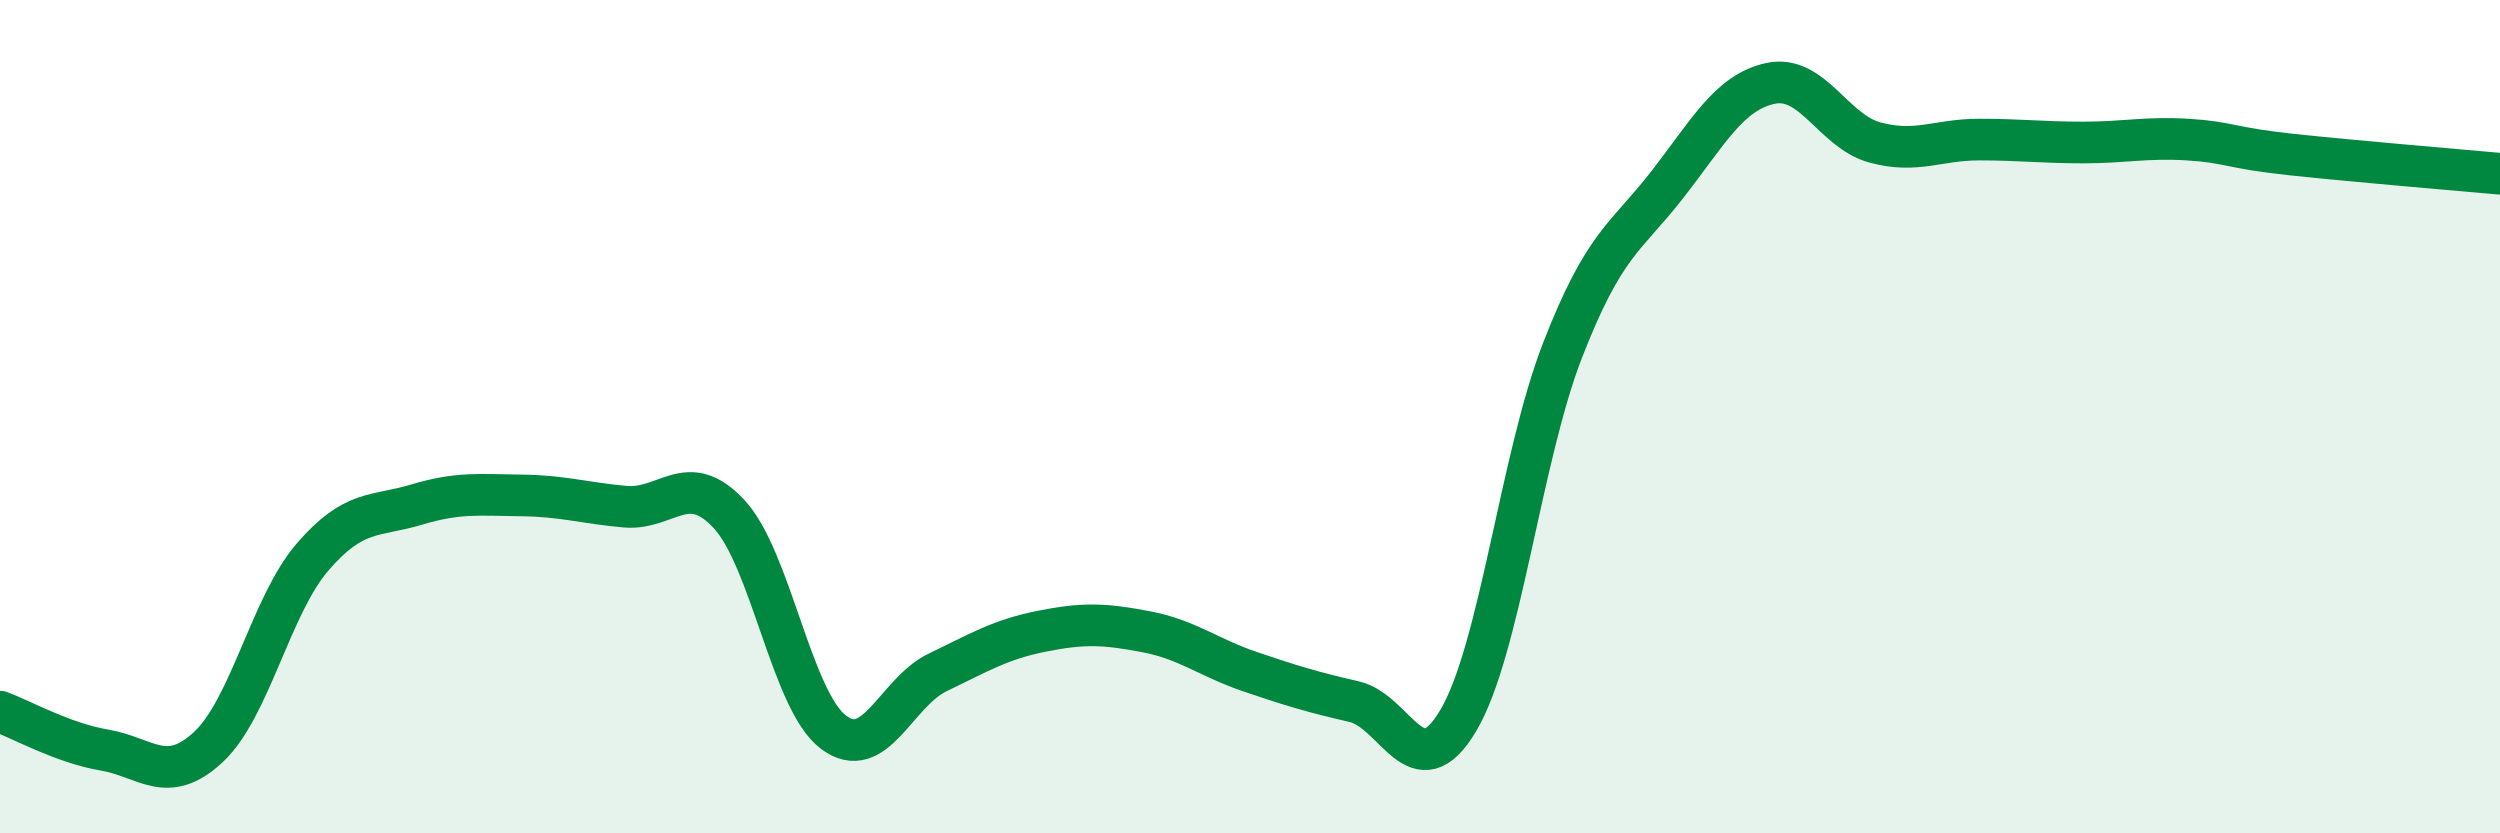
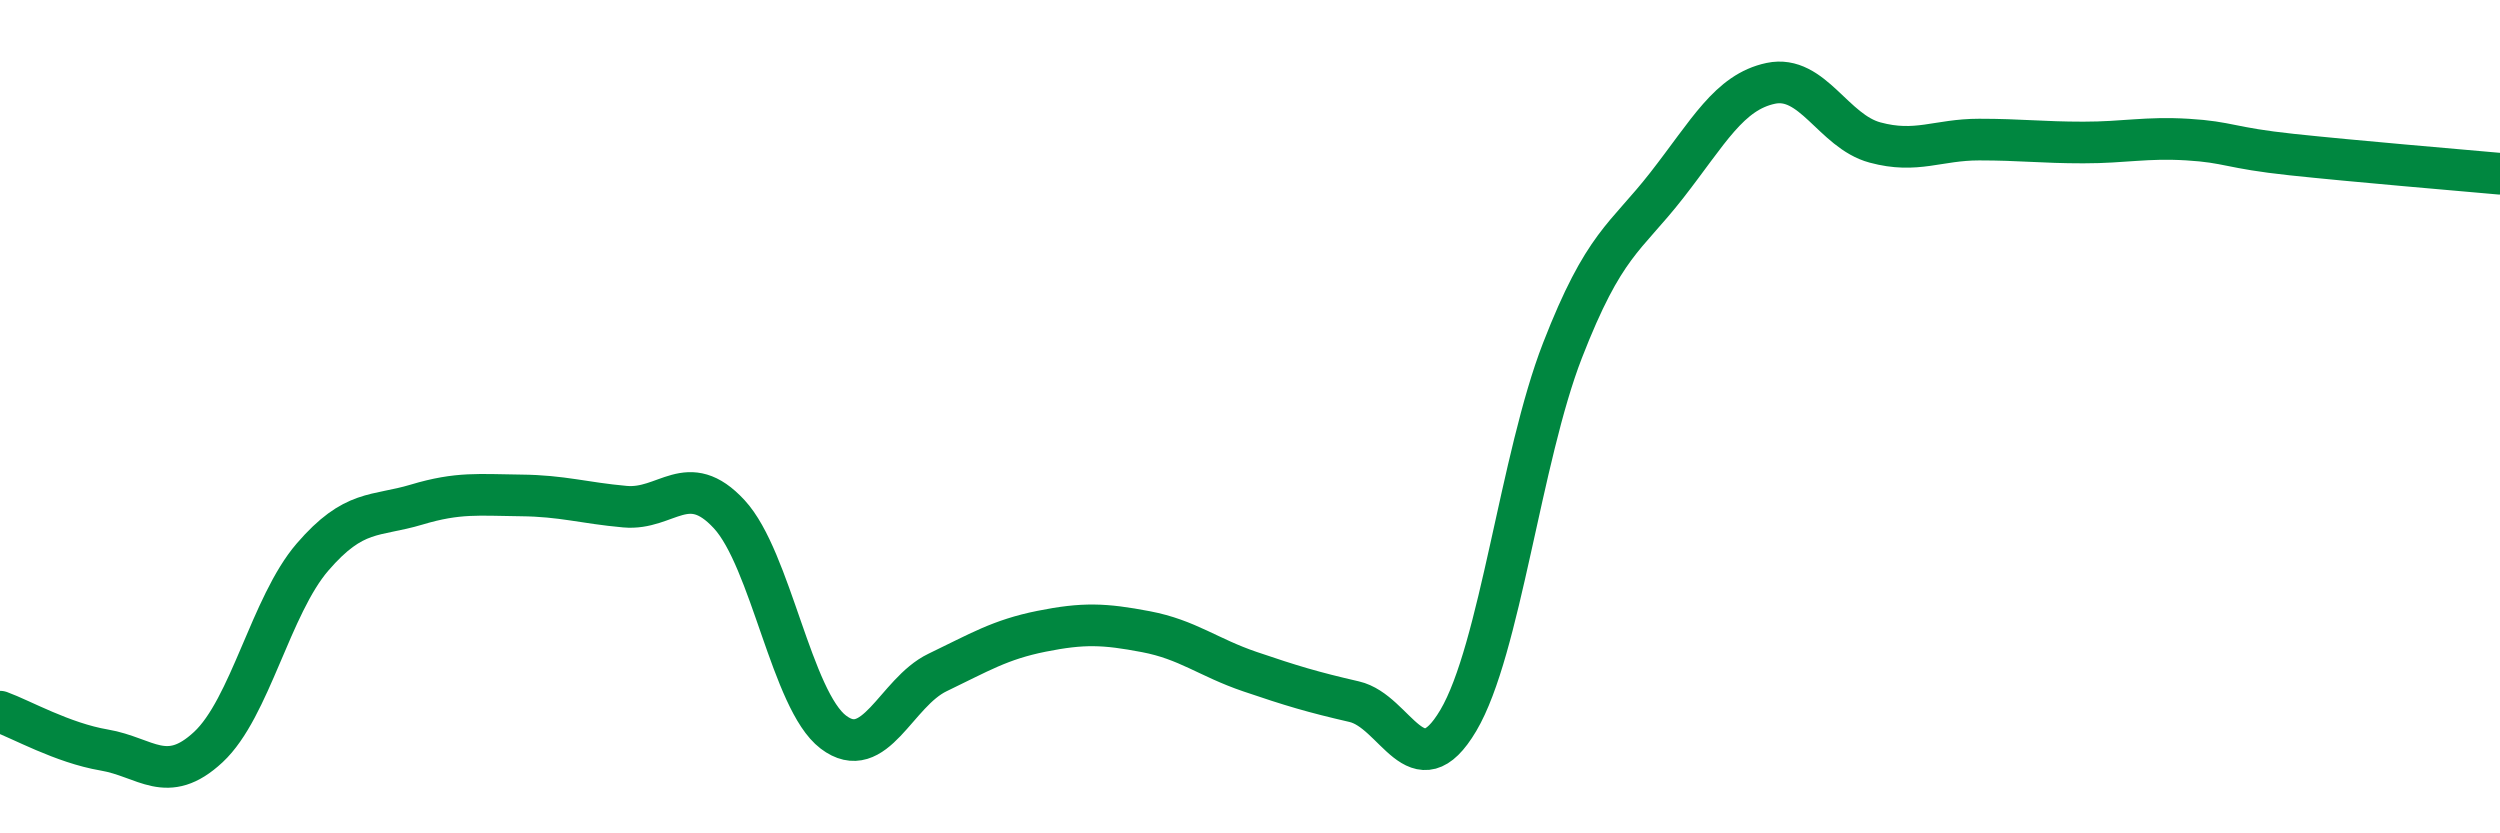
<svg xmlns="http://www.w3.org/2000/svg" width="60" height="20" viewBox="0 0 60 20">
-   <path d="M 0,17.08 C 0.5,17.26 1.5,17.83 2.5,18 C 3.5,18.17 4,18.86 5,17.93 C 6,17 6.5,14.53 7.5,13.37 C 8.5,12.21 9,12.41 10,12.11 C 11,11.81 11.5,11.88 12.5,11.89 C 13.5,11.9 14,12.07 15,12.16 C 16,12.25 16.5,11.26 17.5,12.34 C 18.5,13.42 19,16.81 20,17.57 C 21,18.33 21.5,16.62 22.5,16.14 C 23.5,15.66 24,15.35 25,15.15 C 26,14.95 26.5,14.97 27.5,15.16 C 28.5,15.35 29,15.78 30,16.12 C 31,16.46 31.5,16.61 32.5,16.84 C 33.5,17.07 34,18.98 35,17.29 C 36,15.6 36.5,10.98 37.5,8.41 C 38.5,5.84 39,5.73 40,4.45 C 41,3.17 41.5,2.21 42.5,2 C 43.5,1.79 44,3.15 45,3.42 C 46,3.69 46.5,3.35 47.5,3.35 C 48.5,3.35 49,3.42 50,3.42 C 51,3.42 51.5,3.29 52.5,3.35 C 53.5,3.41 53.5,3.55 55,3.71 C 56.5,3.87 59,4.08 60,4.17L60 20L0 20Z" fill="#008740" opacity="0.1" stroke-linecap="round" stroke-linejoin="round" />
  <path d="M 0,17.08 C 0.5,17.26 1.5,17.83 2.5,18 C 3.5,18.17 4,18.86 5,17.93 C 6,17 6.5,14.53 7.5,13.37 C 8.5,12.21 9,12.41 10,12.11 C 11,11.81 11.5,11.88 12.5,11.89 C 13.5,11.9 14,12.07 15,12.16 C 16,12.25 16.5,11.26 17.5,12.34 C 18.5,13.42 19,16.81 20,17.57 C 21,18.33 21.5,16.62 22.5,16.14 C 23.5,15.66 24,15.35 25,15.15 C 26,14.95 26.5,14.97 27.5,15.16 C 28.5,15.35 29,15.78 30,16.12 C 31,16.46 31.5,16.61 32.5,16.84 C 33.5,17.07 34,18.98 35,17.29 C 36,15.6 36.5,10.98 37.5,8.41 C 38.5,5.84 39,5.73 40,4.45 C 41,3.17 41.5,2.21 42.5,2 C 43.5,1.79 44,3.15 45,3.42 C 46,3.69 46.5,3.35 47.5,3.35 C 48.5,3.35 49,3.42 50,3.42 C 51,3.42 51.5,3.29 52.5,3.35 C 53.5,3.41 53.5,3.55 55,3.71 C 56.5,3.87 59,4.08 60,4.17" stroke="#008740" stroke-width="1" fill="none" stroke-linecap="round" stroke-linejoin="round" />
</svg>